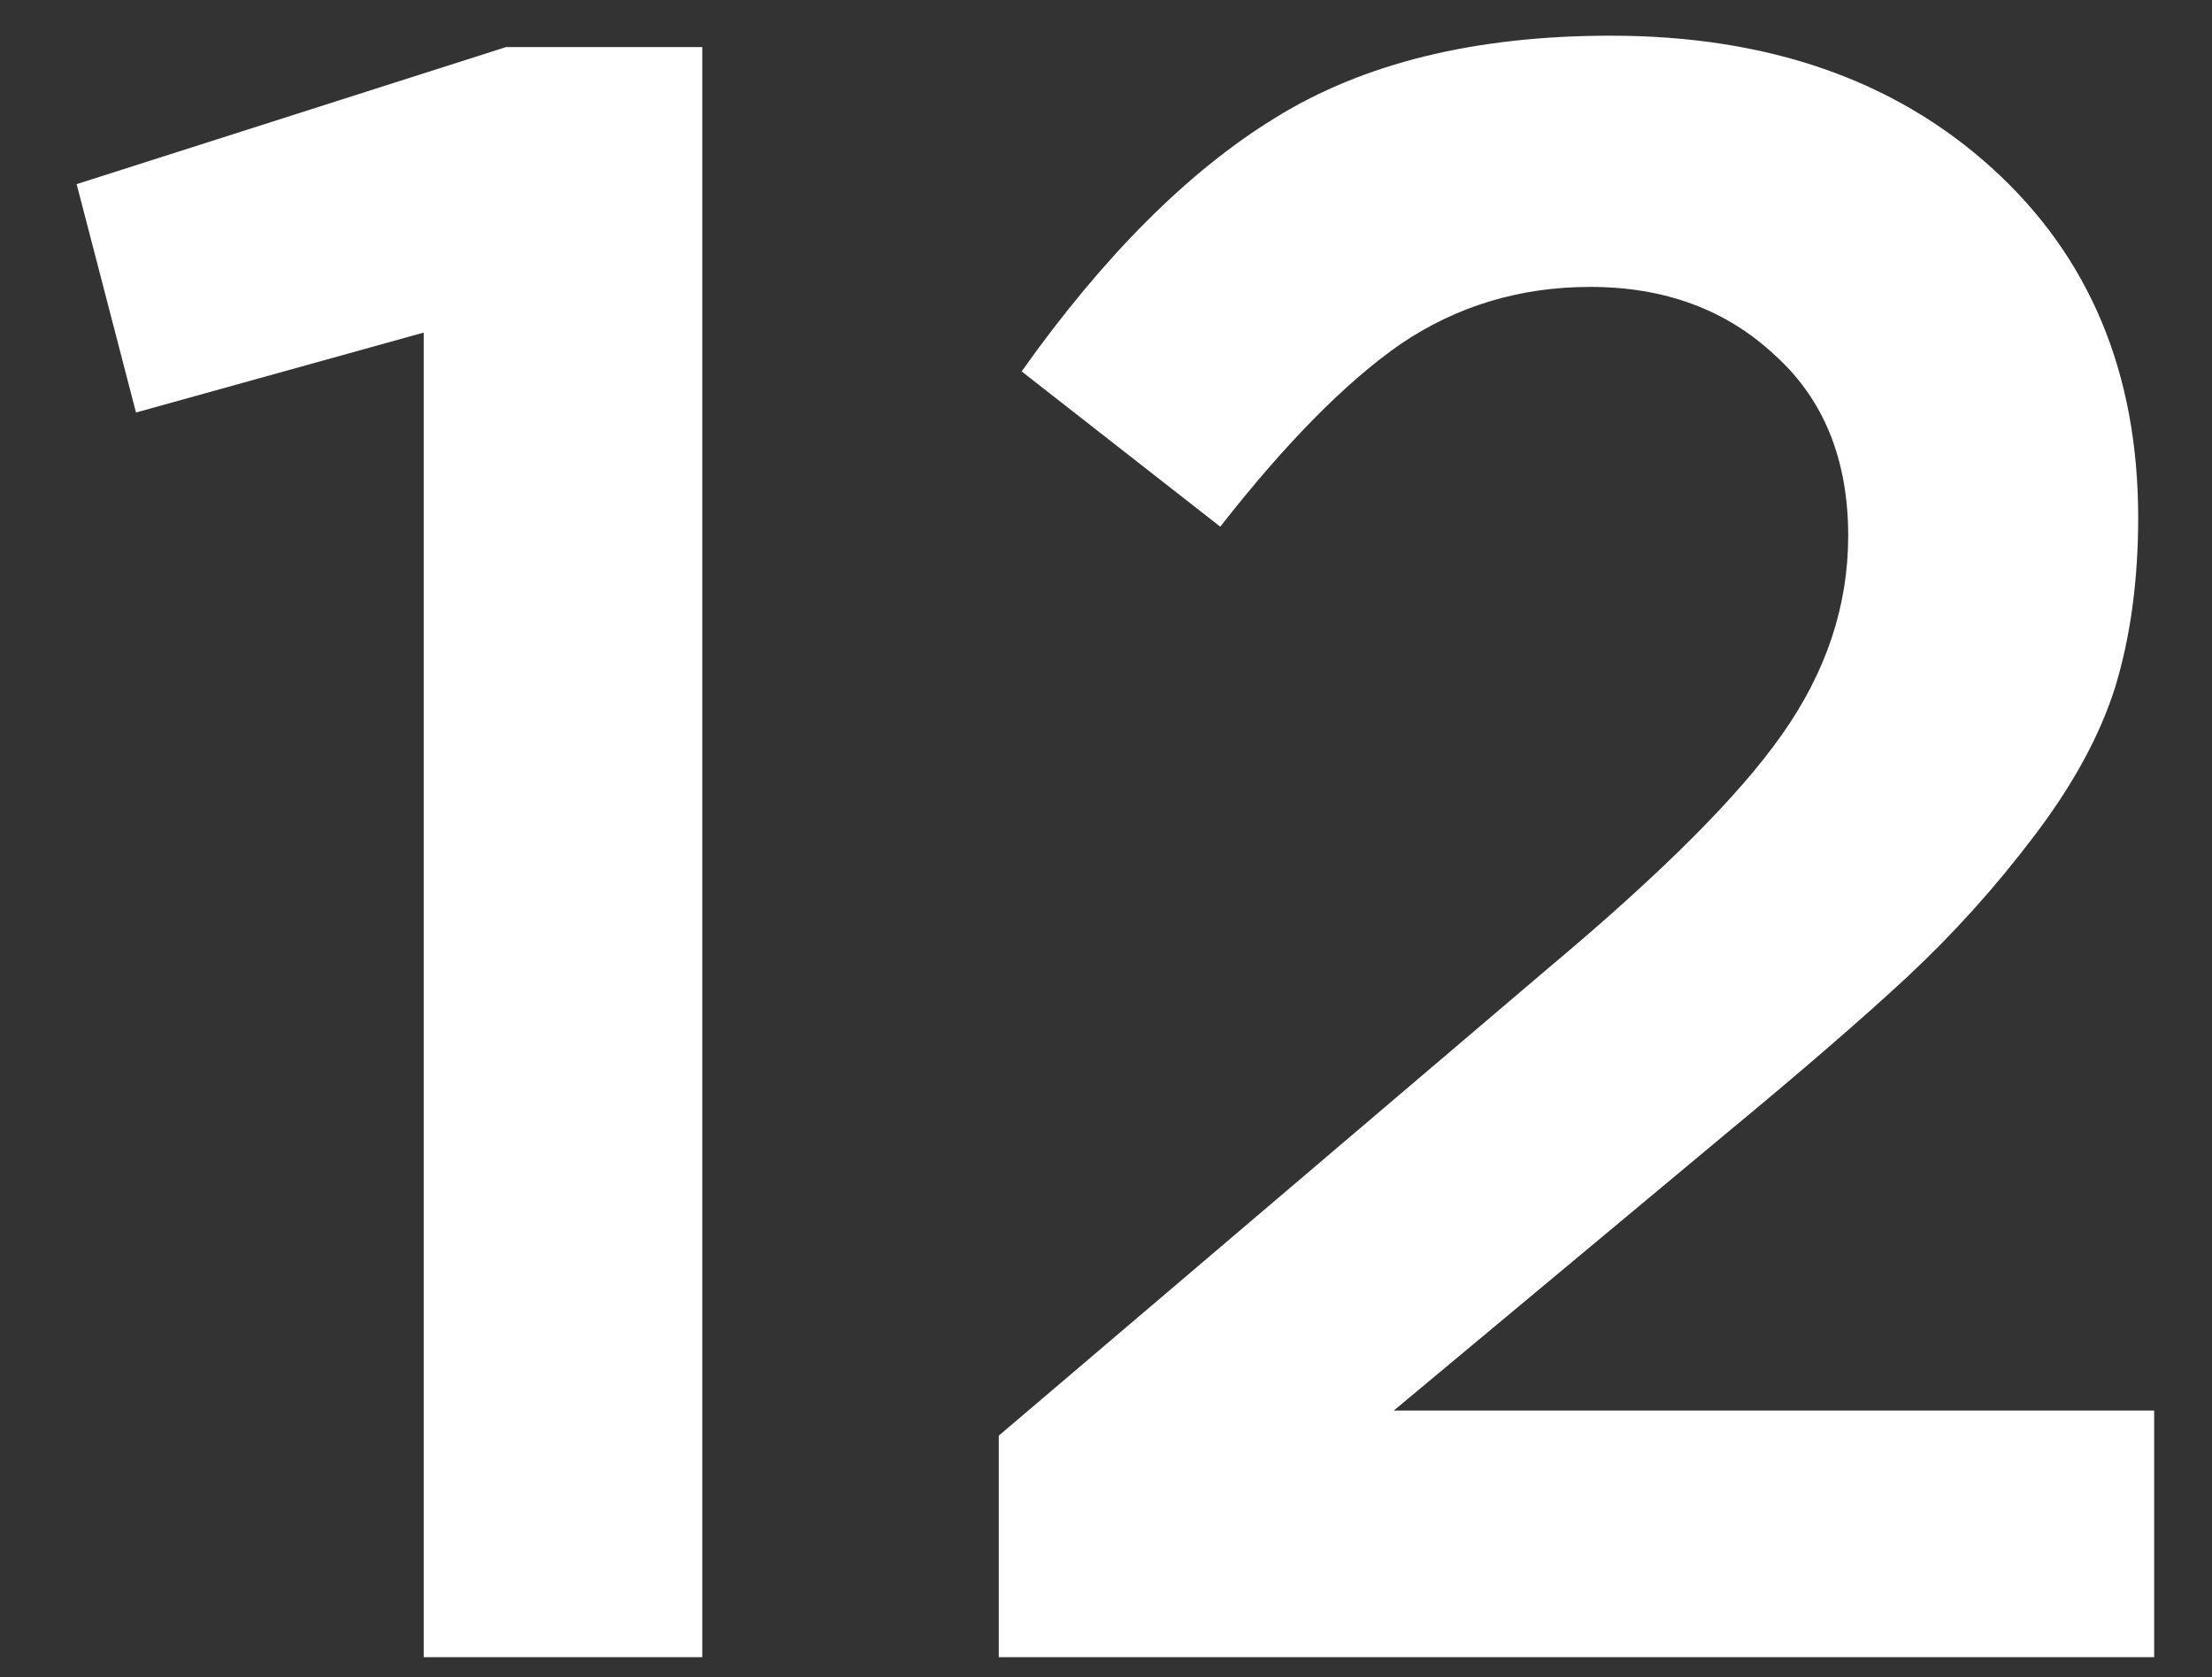
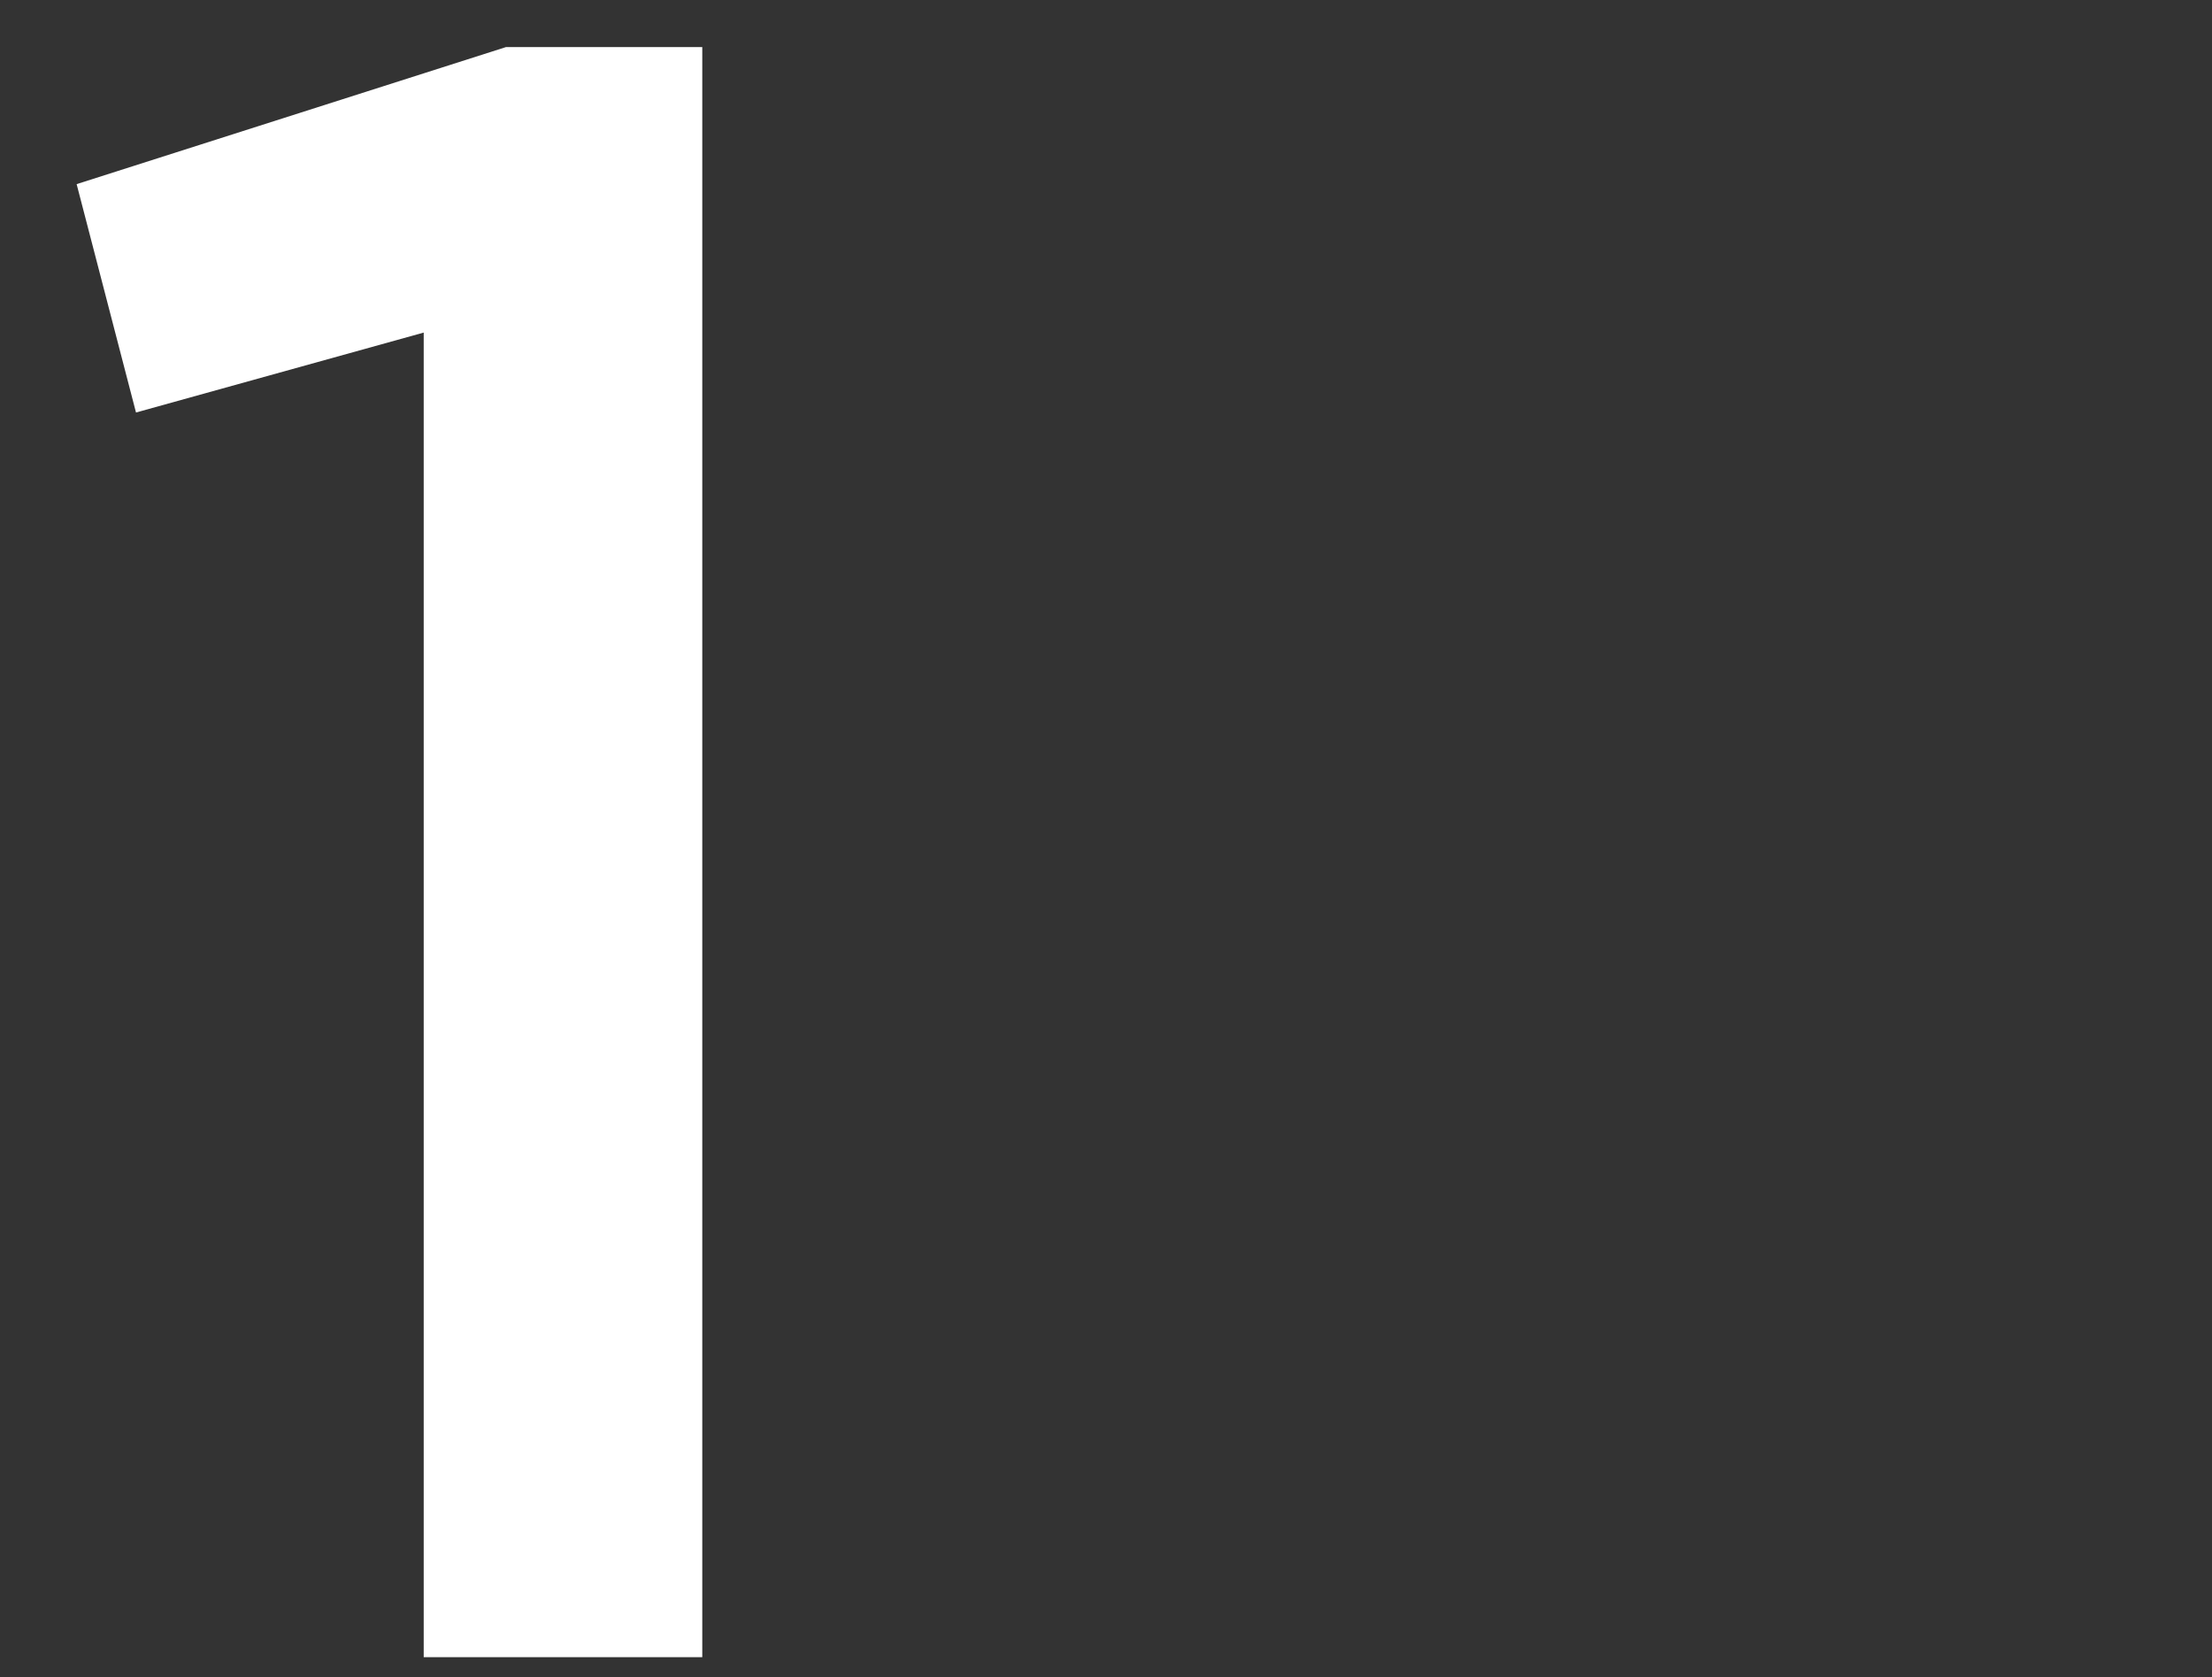
<svg xmlns="http://www.w3.org/2000/svg" width="62" height="47" viewBox="0 0 62 47" fill="none">
  <rect x="0" y="0" width="62" height="47" fill="#333333" stroke="none" />
  <path d="M11.876 46.44V9.32L3.812 11.56L2.148 5.16L14.18 1.32L19.684 1.32V46.44H11.876Z" fill="white" />
-   <path d="M27.995 46.44V40.232L43.419 27.112C46.577 24.467 48.753 22.291 49.947 20.584C51.185 18.835 51.803 16.979 51.803 15.016C51.803 12.883 51.121 11.197 49.755 9.96C48.39 8.68 46.662 8.04 44.571 8.04C42.609 8.04 40.838 8.573 39.259 9.64C37.723 10.707 36.038 12.413 34.203 14.76L28.635 10.408C30.939 7.165 33.307 4.797 35.739 3.304C38.214 1.768 41.35 1 45.147 1C49.542 1 53.105 2.237 55.835 4.712C58.566 7.187 59.931 10.451 59.931 14.504C59.931 16.253 59.718 17.832 59.291 19.24C58.865 20.605 58.097 22.013 56.987 23.464C55.921 24.872 54.747 26.173 53.467 27.368C52.23 28.52 50.502 30.013 48.283 31.848L39.067 39.528H60.379V46.44H27.995Z" fill="white" />
</svg>